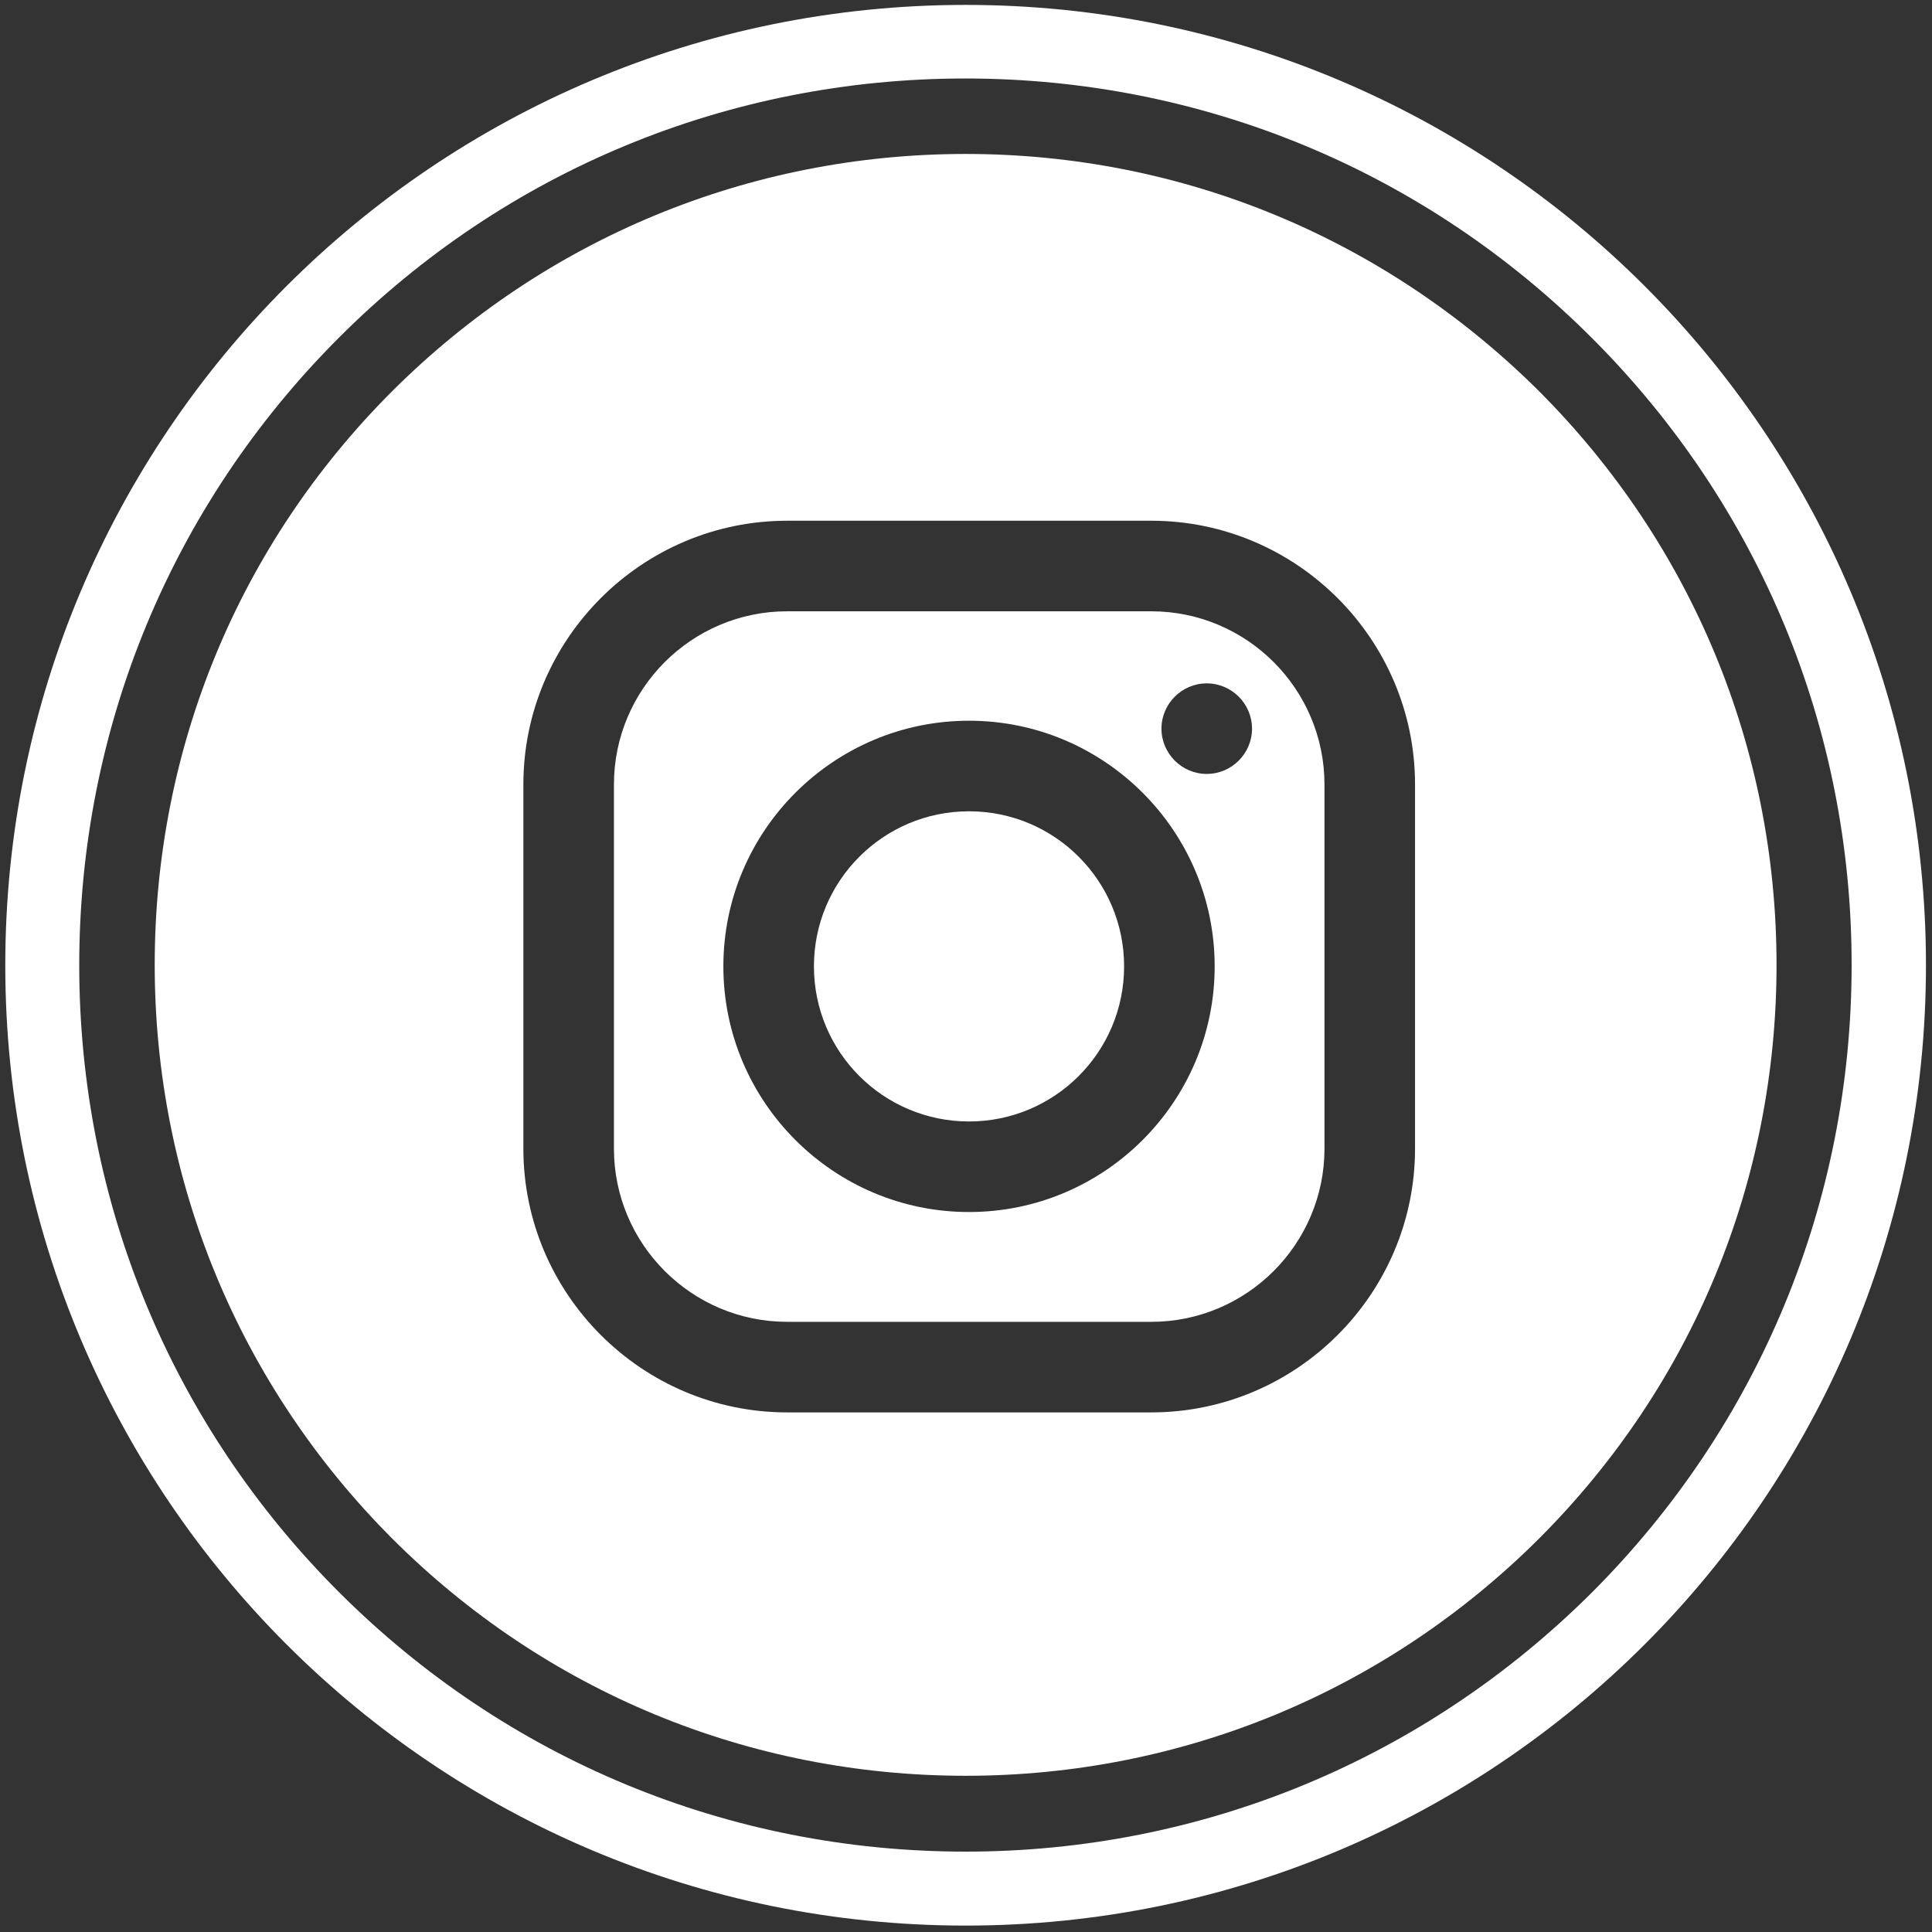
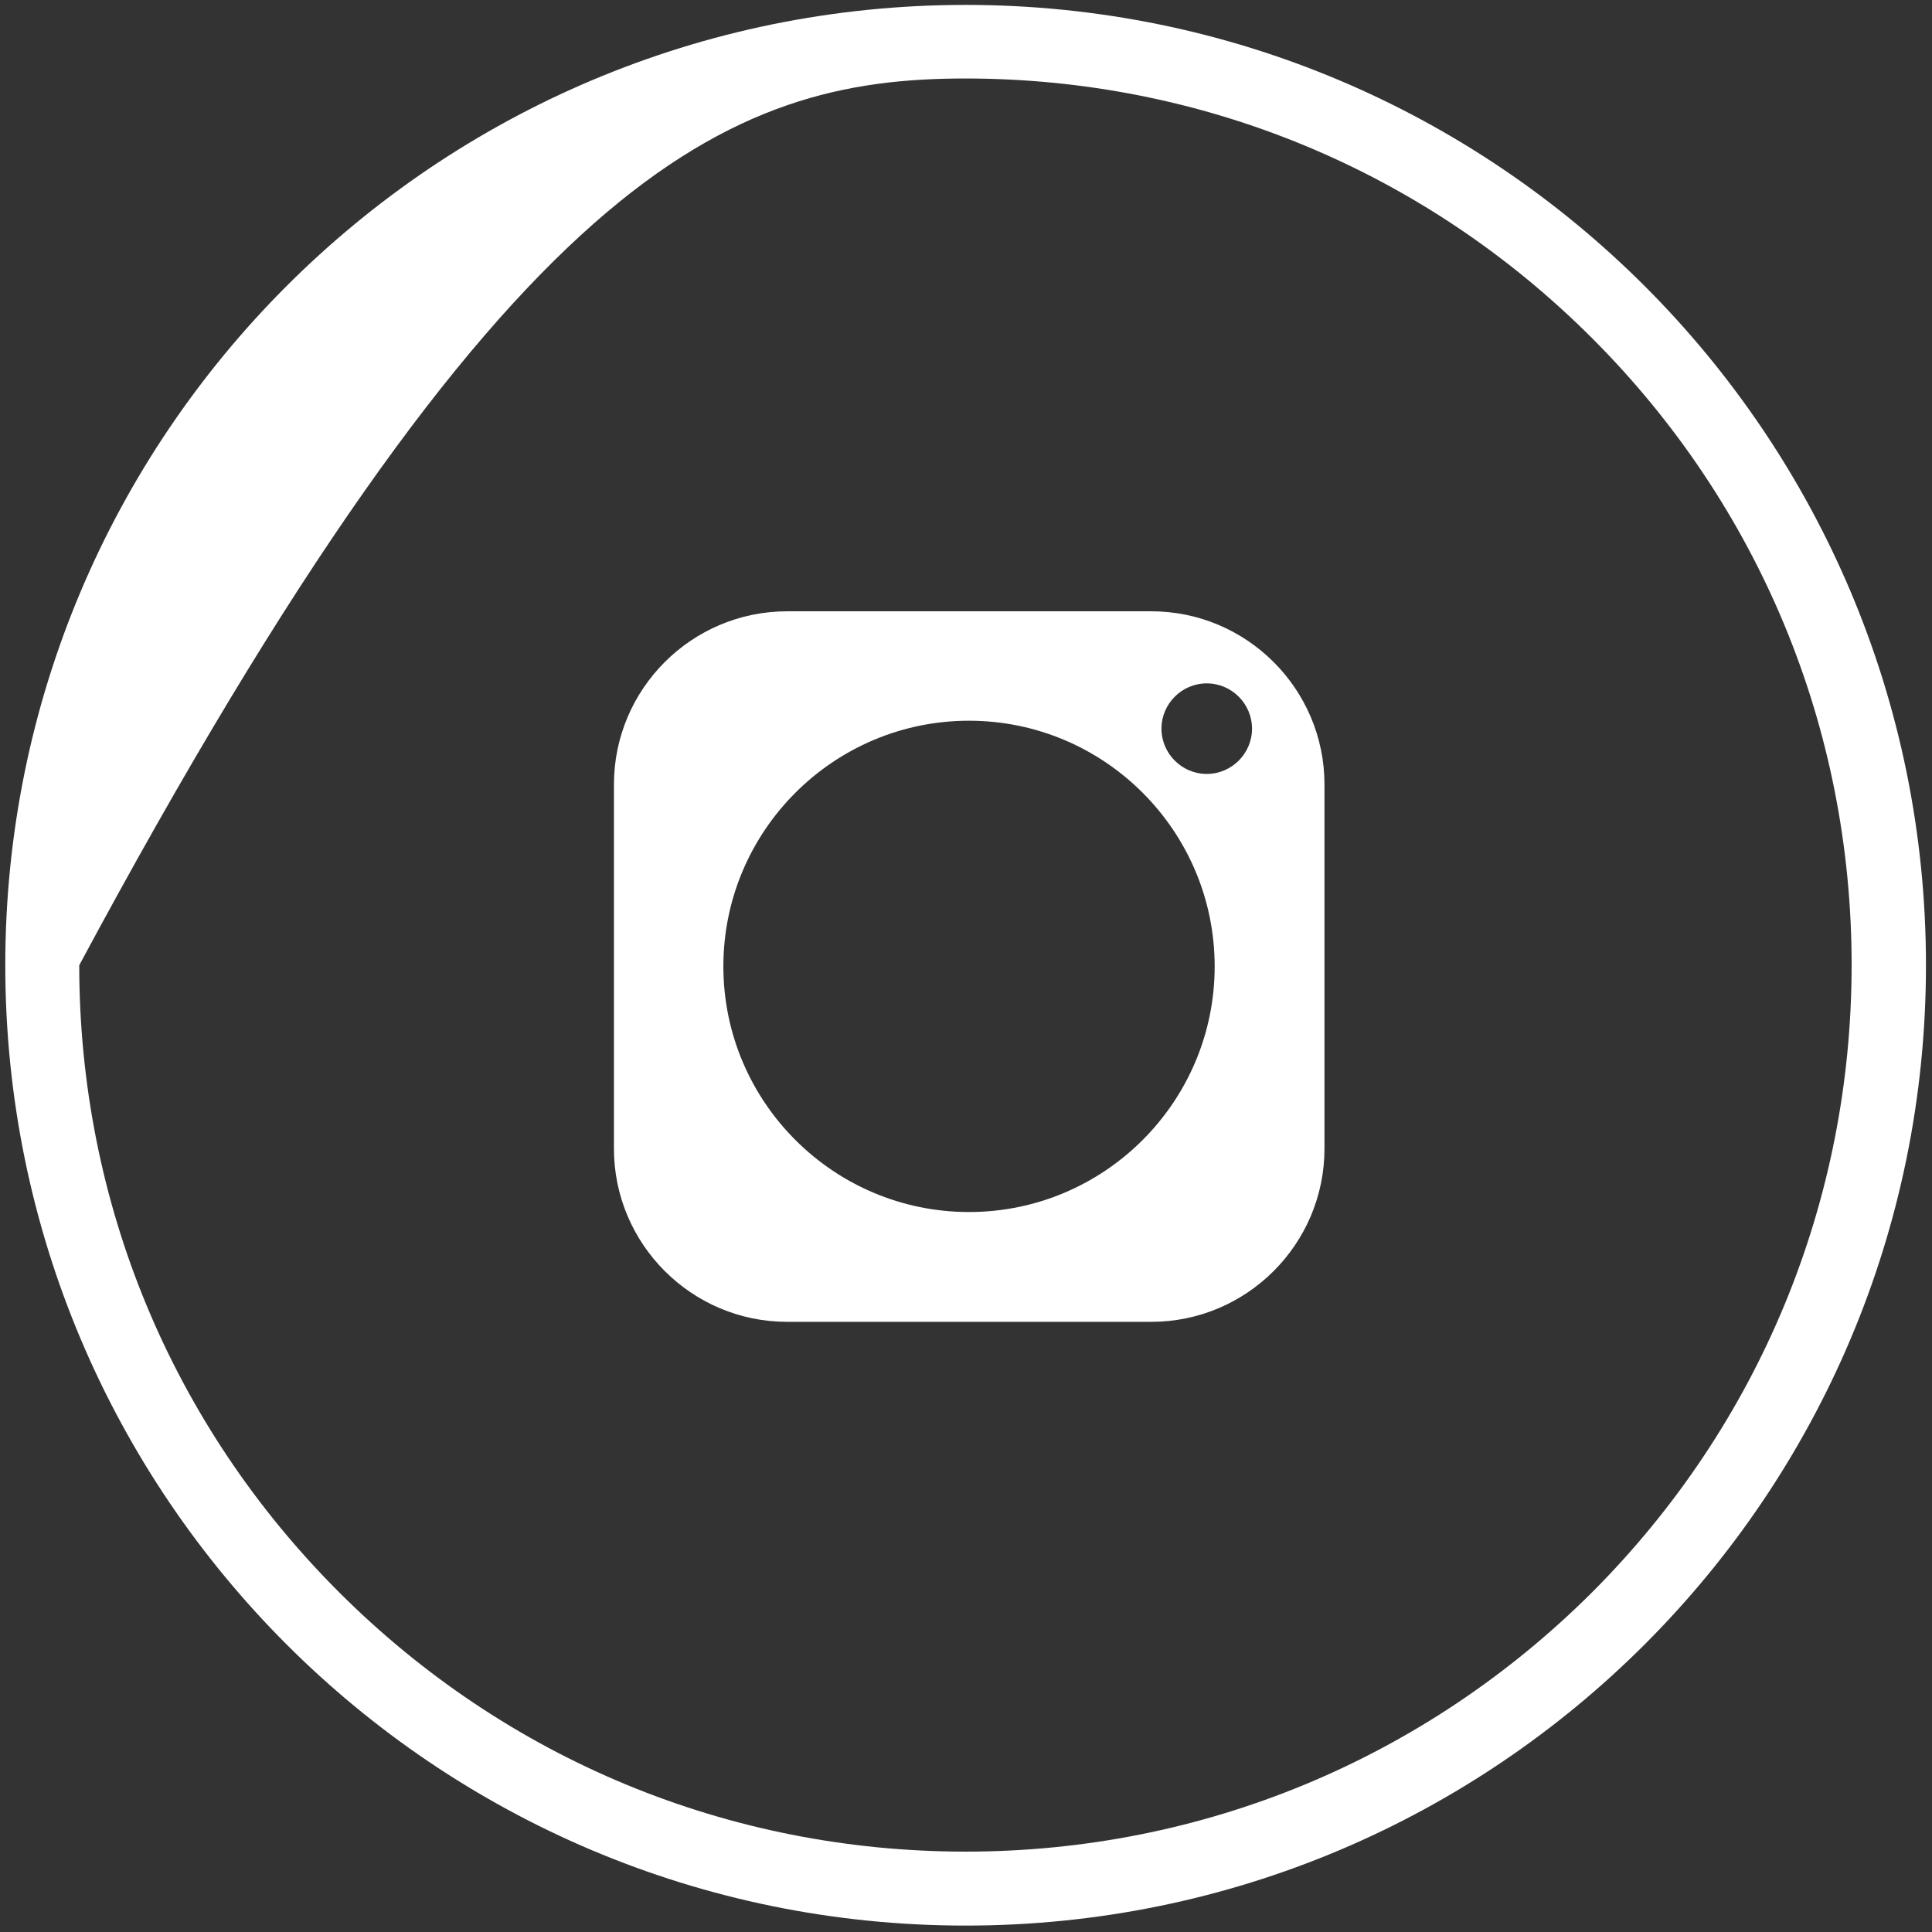
<svg xmlns="http://www.w3.org/2000/svg" version="1.1" id="Bold" x="0px" y="0px" viewBox="0 0 512 512" style="enable-background:new 0 0 512 512;" xml:space="preserve">
  <rect x="0" y="0" width="512" height="512" fill="#333333" stroke="none" />
  <style type="text/css">
	.st0{fill:#FFFFFF;}
</style>
-   <path class="st0" d="M255.9,1.3C115.3,1.3,1.4,115.2,1.4,255.8s113.9,254.5,254.5,254.5s254.5-113.9,254.5-254.5  S396.5,1.3,255.9,1.3z M422,421.9c-44.4,44.3-103.4,68.8-166.1,68.8s-121.7-24.4-166.1-68.8C45.4,377.5,21,318.5,21,255.8  S45.4,134,89.7,89.6C134,45.2,193.1,20.8,255.8,20.8s121.7,24.4,166.1,68.8c44.4,44.4,68.8,103.4,68.8,166.1S466.3,377.5,422,421.9z  " />
-   <path class="st0" d="M407.9,103.7c-40.7-40.5-94.6-62.9-152-62.9c-57.4,0-111.4,22.4-152,62.9C63.3,144.3,41,198.3,41,255.7  c0,57.4,22.4,111.4,62.9,152c40.6,40.6,94.6,62.9,152,62.9c57.4,0,111.4-22.4,152-62.9c40.6-40.6,62.9-94.6,62.9-152  C470.8,198.3,448.4,144.3,407.9,103.7z M375,304.4c0,38.5-31.4,69.9-69.9,69.9h-96.5c-38.5,0-69.9-31.4-69.9-69.9v-96.5  c0-38.5,31.4-69.9,69.9-69.9h96.5c38.5,0,69.9,31.4,69.9,69.9V304.4z" />
-   <path class="st0" d="M256.8,215c-22.7,0-41.1,18.4-41.1,41.1s18.4,41.1,41.1,41.1c22.7,0,41.1-18.4,41.1-41.1S279.5,215,256.8,215z" />
+   <path class="st0" d="M255.9,1.3C115.3,1.3,1.4,115.2,1.4,255.8s113.9,254.5,254.5,254.5s254.5-113.9,254.5-254.5  S396.5,1.3,255.9,1.3z M422,421.9c-44.4,44.3-103.4,68.8-166.1,68.8s-121.7-24.4-166.1-68.8C45.4,377.5,21,318.5,21,255.8  C134,45.2,193.1,20.8,255.8,20.8s121.7,24.4,166.1,68.8c44.4,44.4,68.8,103.4,68.8,166.1S466.3,377.5,422,421.9z  " />
  <path class="st0" d="M305.1,162h-96.5c-25.3,0-45.9,20.6-45.9,45.9v96.5c0,25.3,20.6,45.9,45.9,45.9h96.5  c25.3,0,45.9-20.6,45.9-45.9v-96.5C351,182.6,330.4,162,305.1,162z M256.8,321.2c-35.9,0-65.1-29.2-65.1-65.1  c0-35.9,29.2-65.1,65.1-65.1c35.9,0,65.1,29.2,65.1,65.1C321.9,292,292.7,321.2,256.8,321.2z M319.8,205.1c-6.6,0-12-5.4-12-12  s5.4-12,12-12s12,5.4,12,12S326.4,205.1,319.8,205.1z" />
</svg>